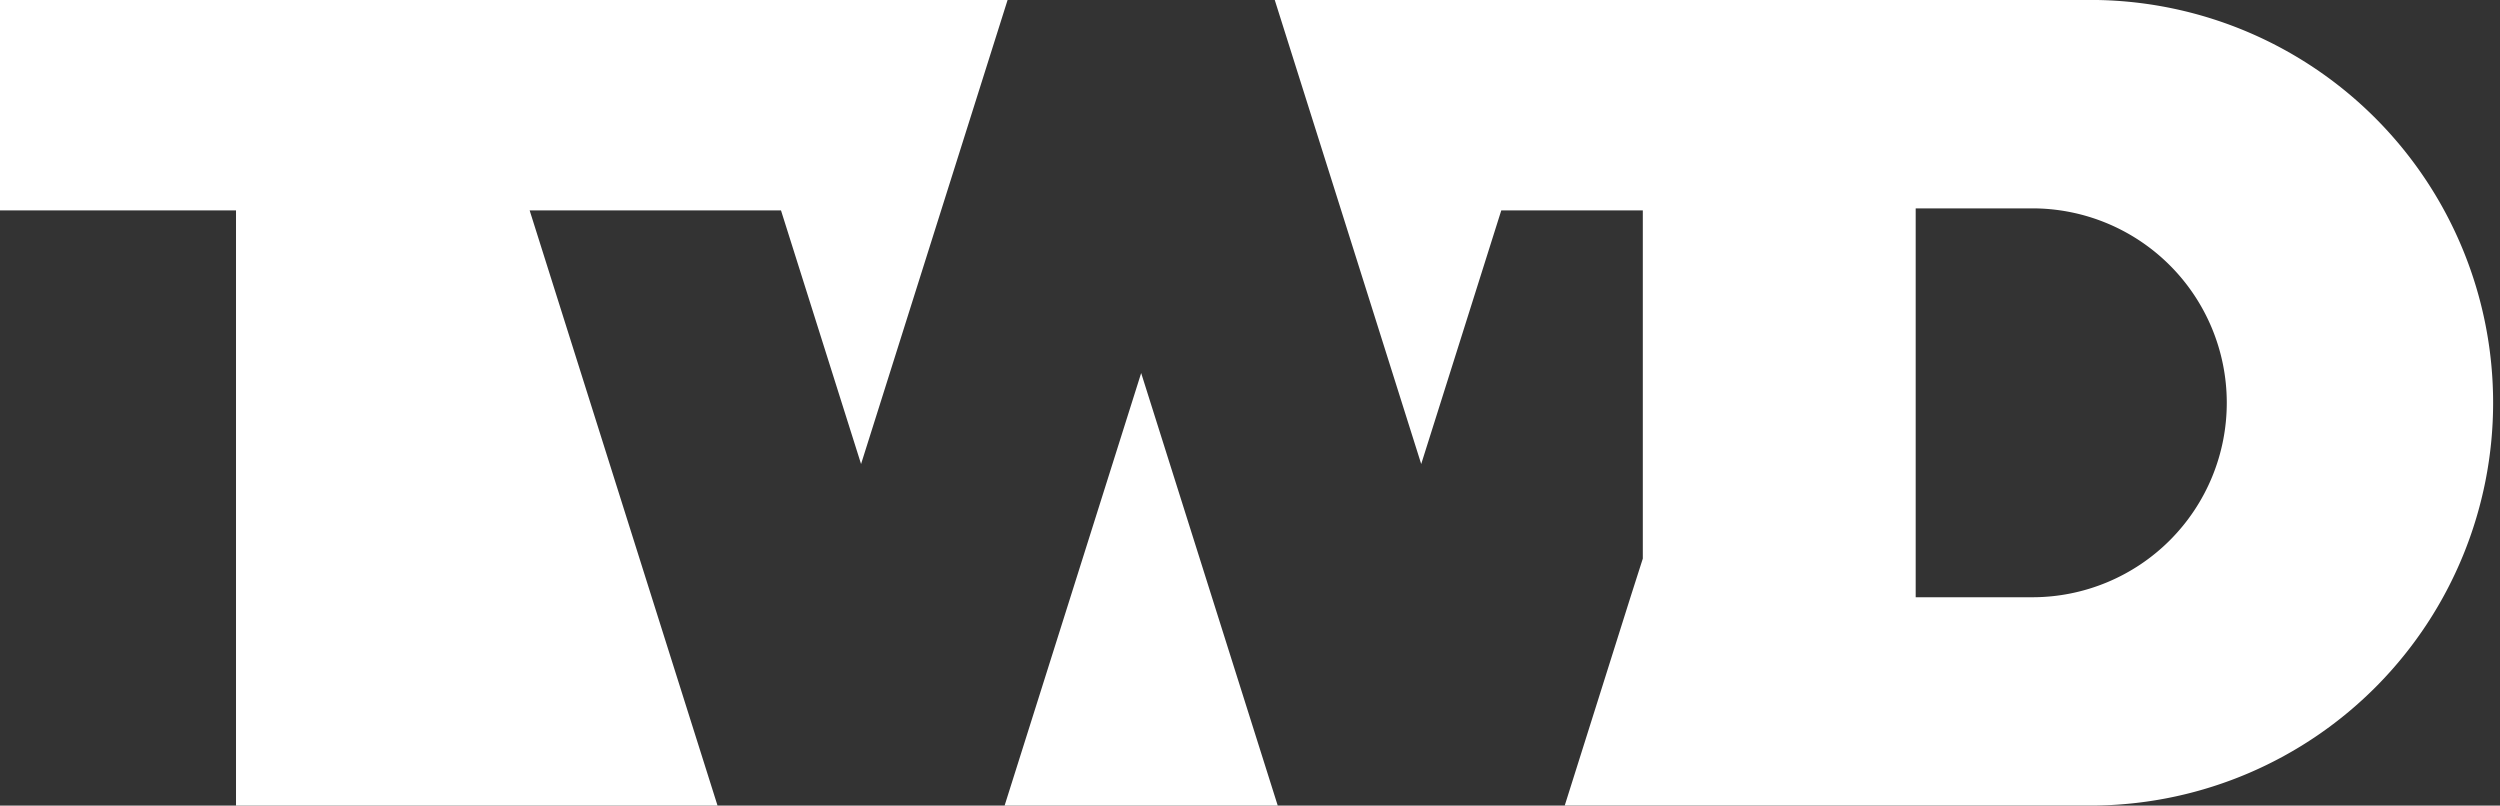
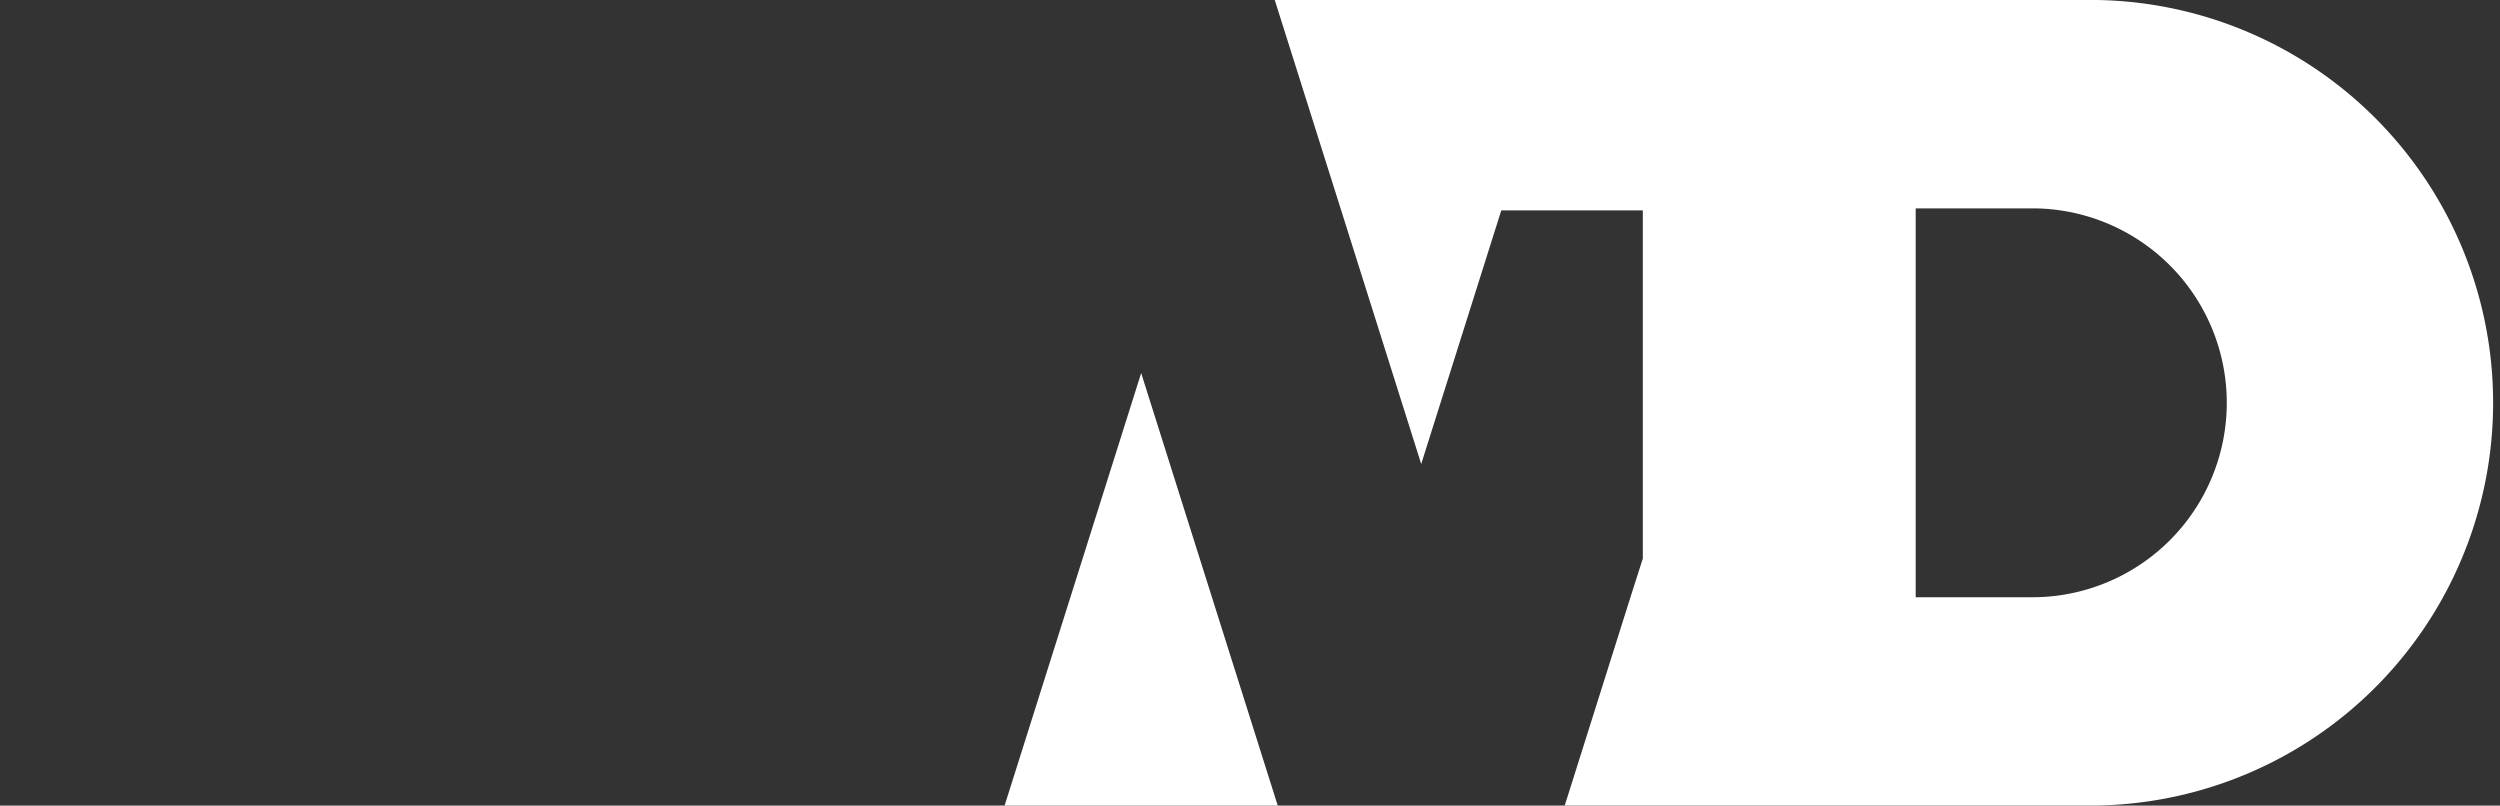
<svg xmlns="http://www.w3.org/2000/svg" id="Layer_1" data-name="Layer 1" viewBox="0 0 425.2 137.02">
  <rect x="0" y="0" width="425.2" height="137.02" fill="#333333" stroke="none" />
  <defs>
    <style>.cls-1{fill:#fff;}</style>
  </defs>
  <polygon class="cls-1" points="194.09 63.45 182.16 101.24 170.86 137.02 217.32 137.02 206.02 101.24 194.09 63.45" />
-   <polygon class="cls-1" points="0 0 0 35.78 40.14 35.78 40.14 137.02 58.11 137.02 122.04 137.02 110.74 101.24 90.08 35.78 132.83 35.78 146.45 78.92 160.07 35.78 171.37 0 0 0" />
  <path class="cls-1" d="M356.69,0H216.81l11.3,35.78,13.61,43.14,13.62-43.14h24.07V95l-2,6.25L266.13,137h90.56a68.51,68.51,0,0,0,0-137ZM345.75,101.58H325.82V35.44h19.75a33.07,33.07,0,0,1,.18,66.14Z" />
</svg>